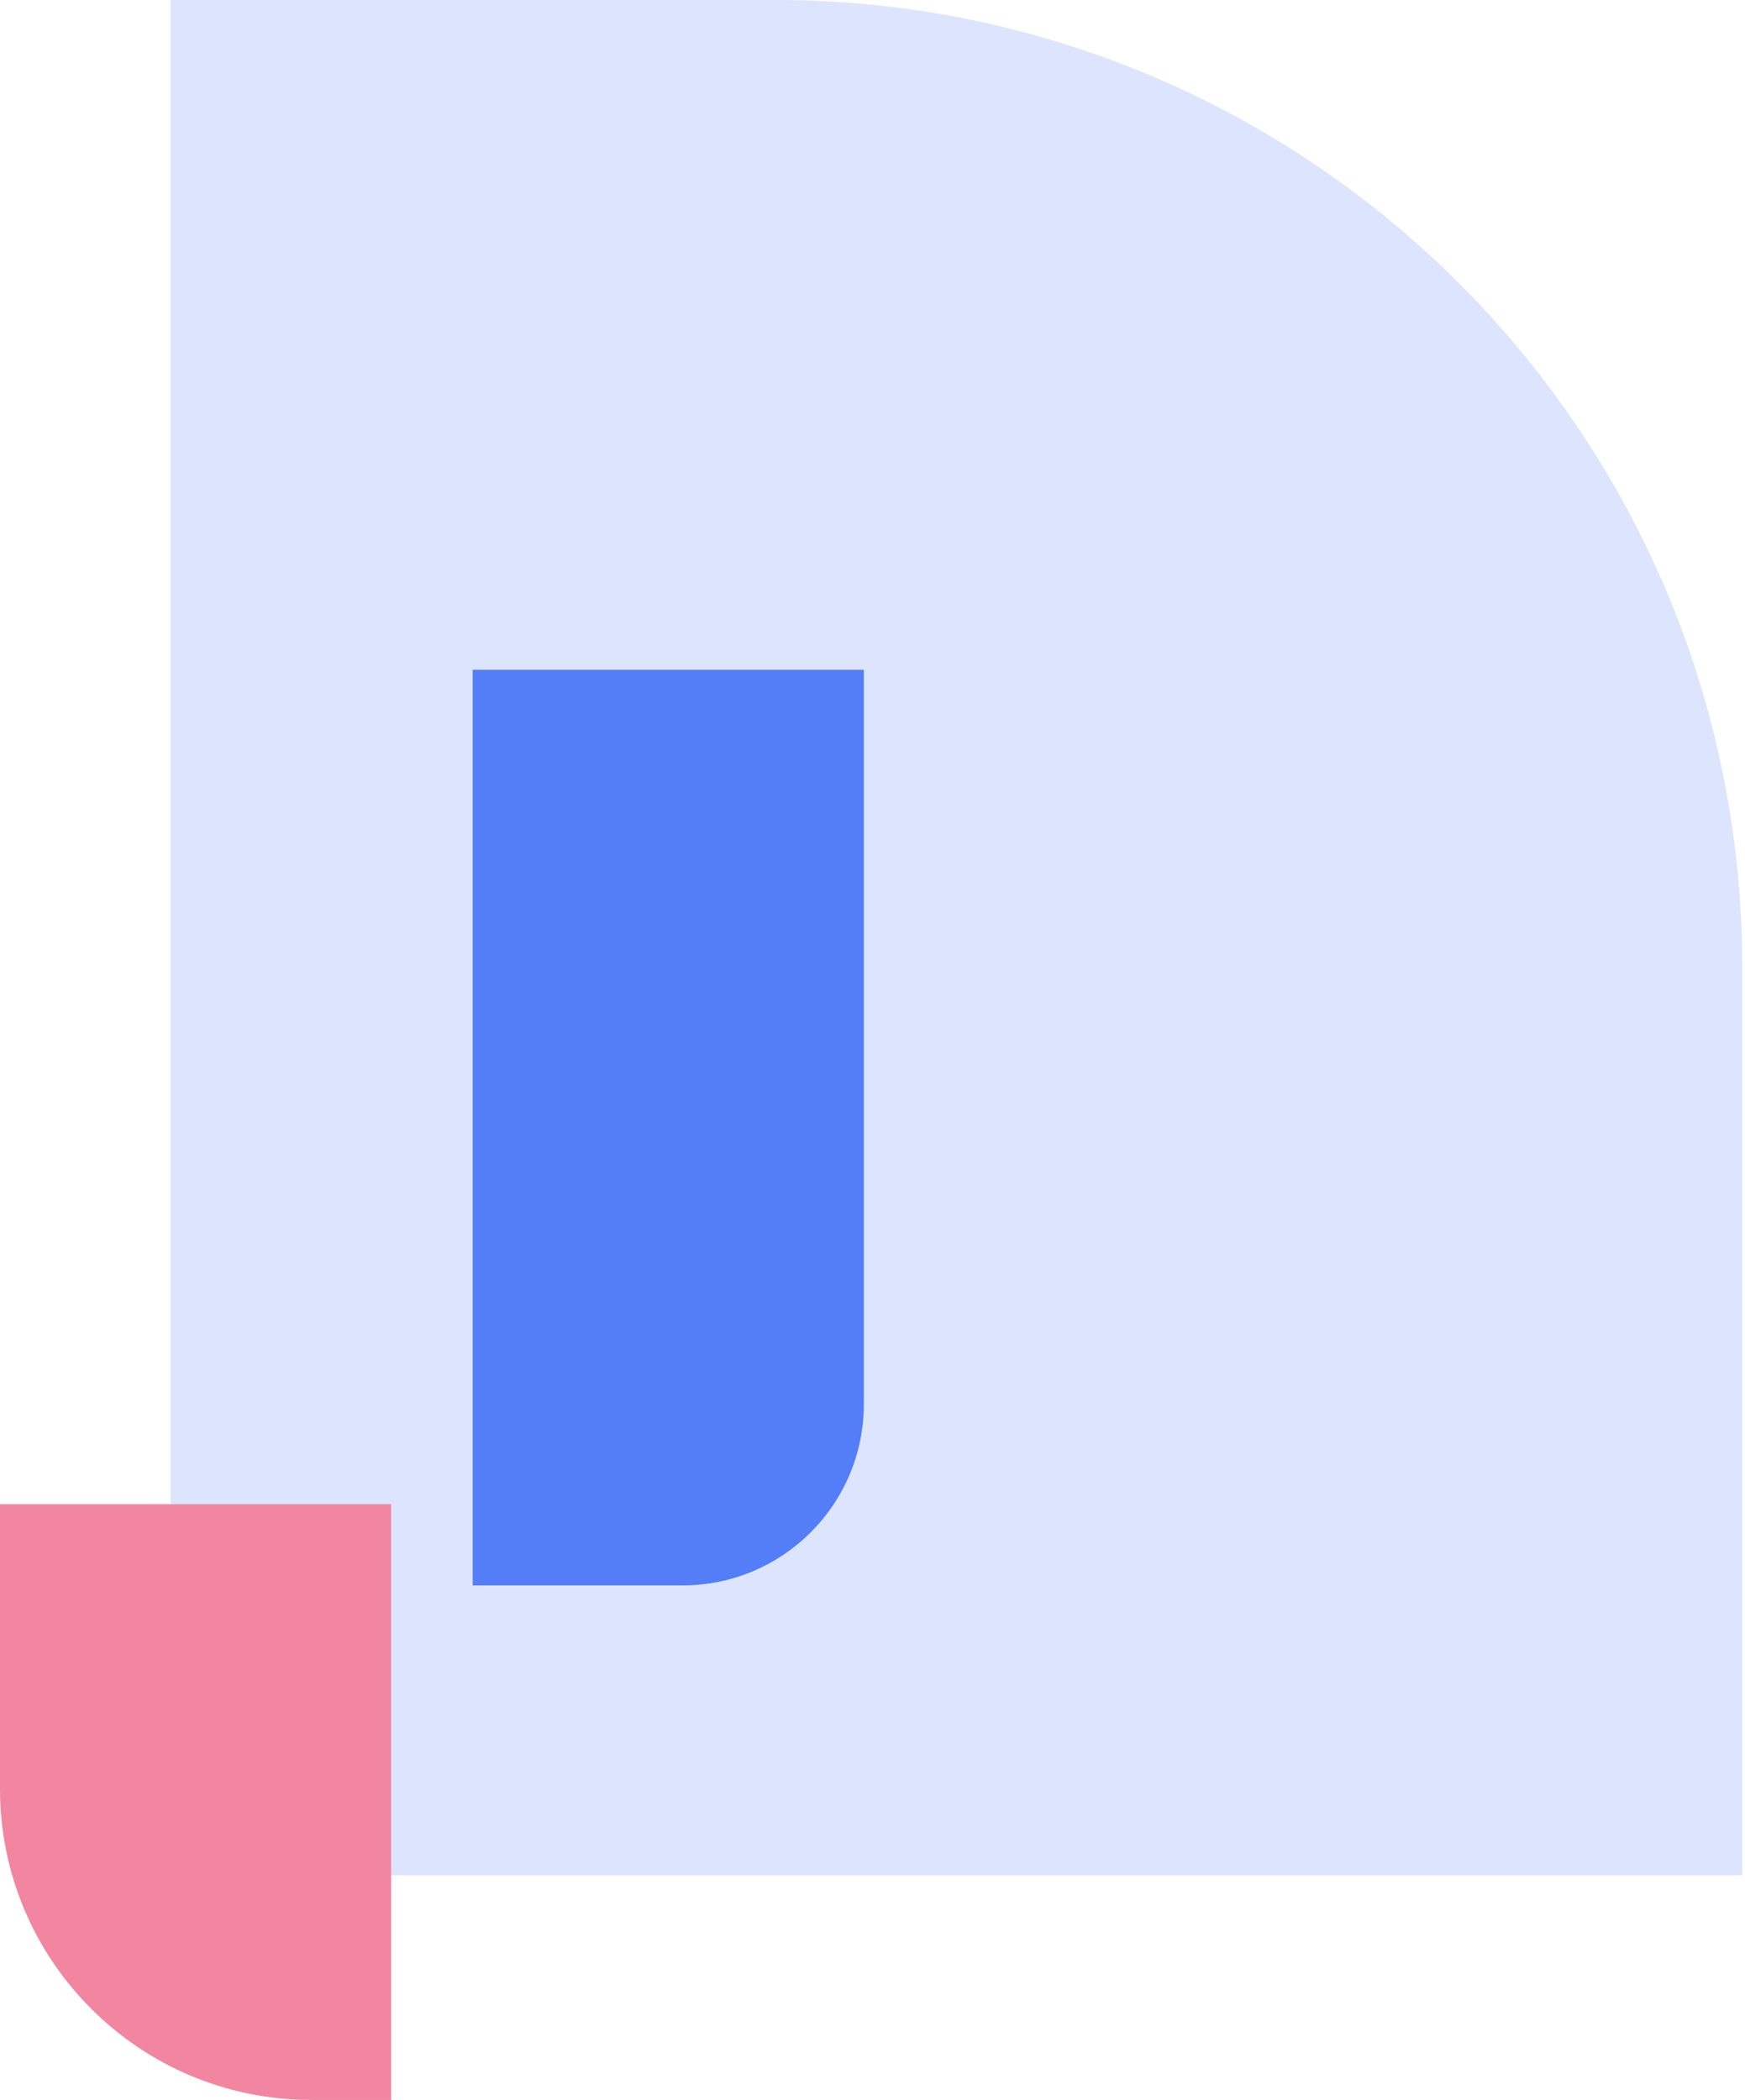
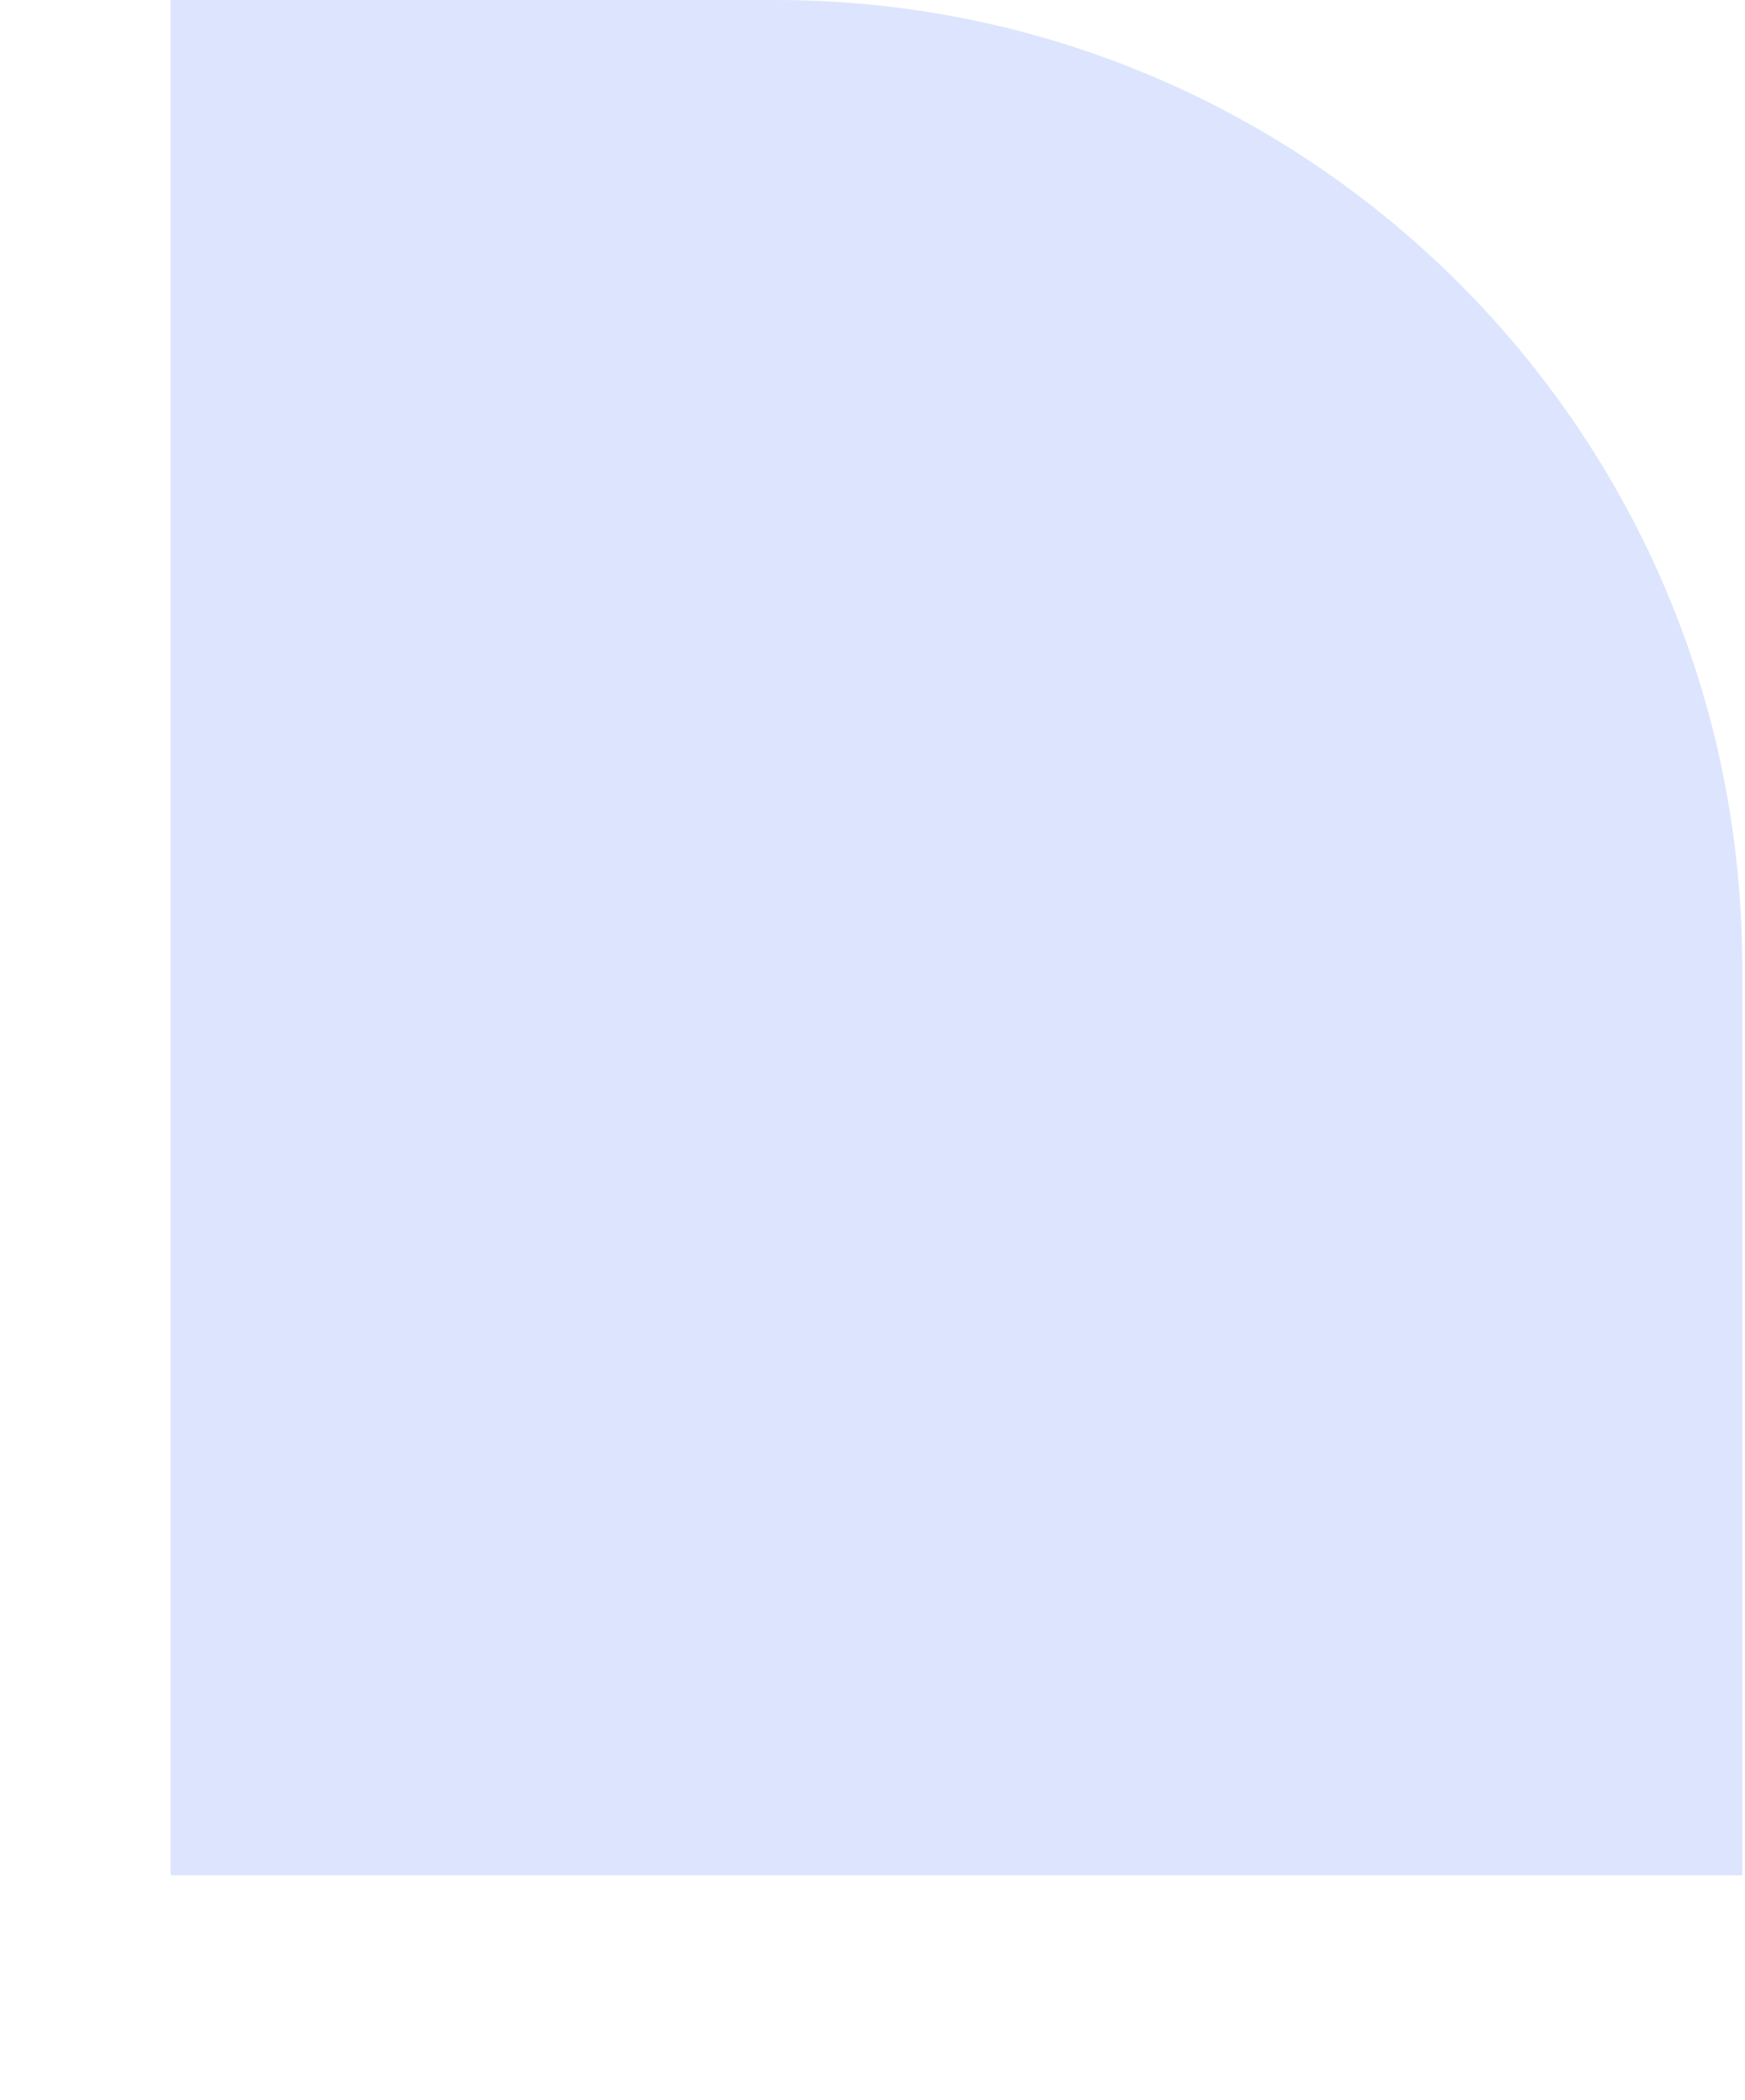
<svg xmlns="http://www.w3.org/2000/svg" id="Calque_1" data-name="Calque 1" viewBox="0 0 443 533">
  <path d="M442.3,476H43.3V0h153.5c135.6,0,245.5,109.9,245.5,245.5v230.5Z" style="fill: #547df8; fill-opacity: .2; stroke-width: 0px;" />
-   <path d="M99.3,533h-20.3C35.4,533,0,497.6,0,454v-72.2h99.3v151.2Z" style="fill: #f285a0; stroke-width: 0px;" />
-   <path d="M219.3,356.4c0,25.4-20.6,46-46,46h-53.3v-232.4h99.3v186.4Z" style="fill: #547df8; stroke-width: 0px;" />
</svg>